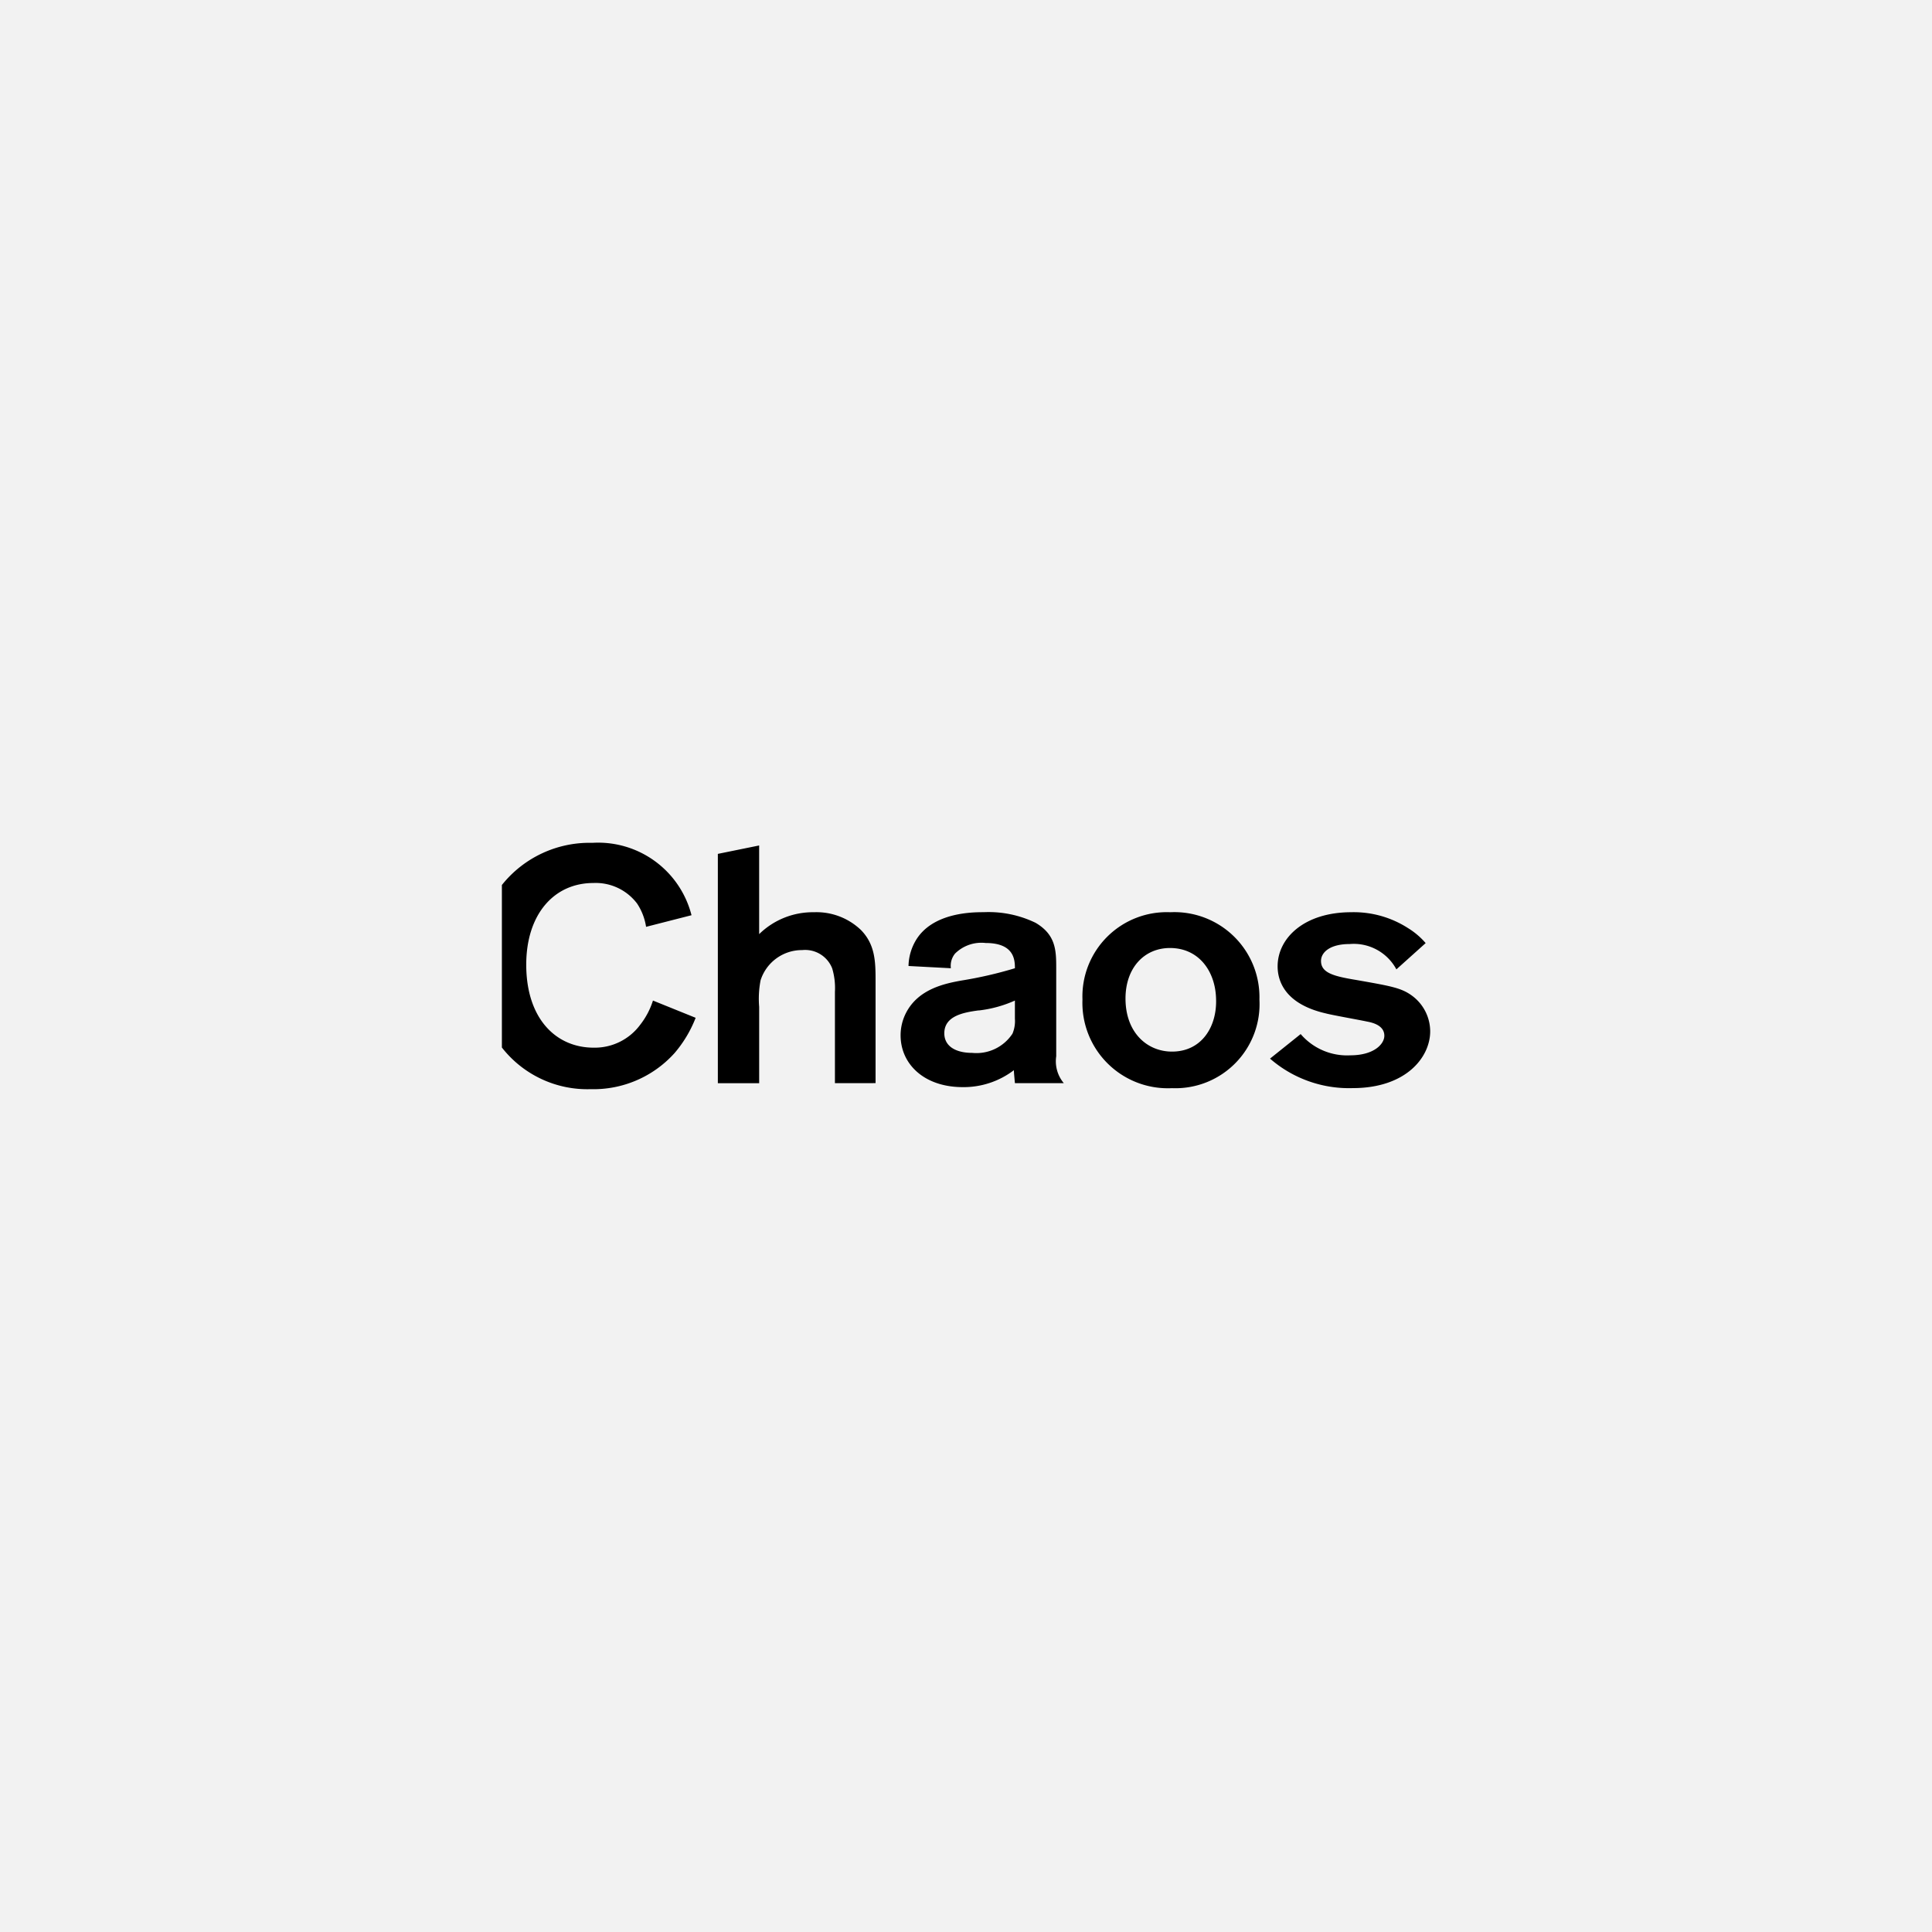
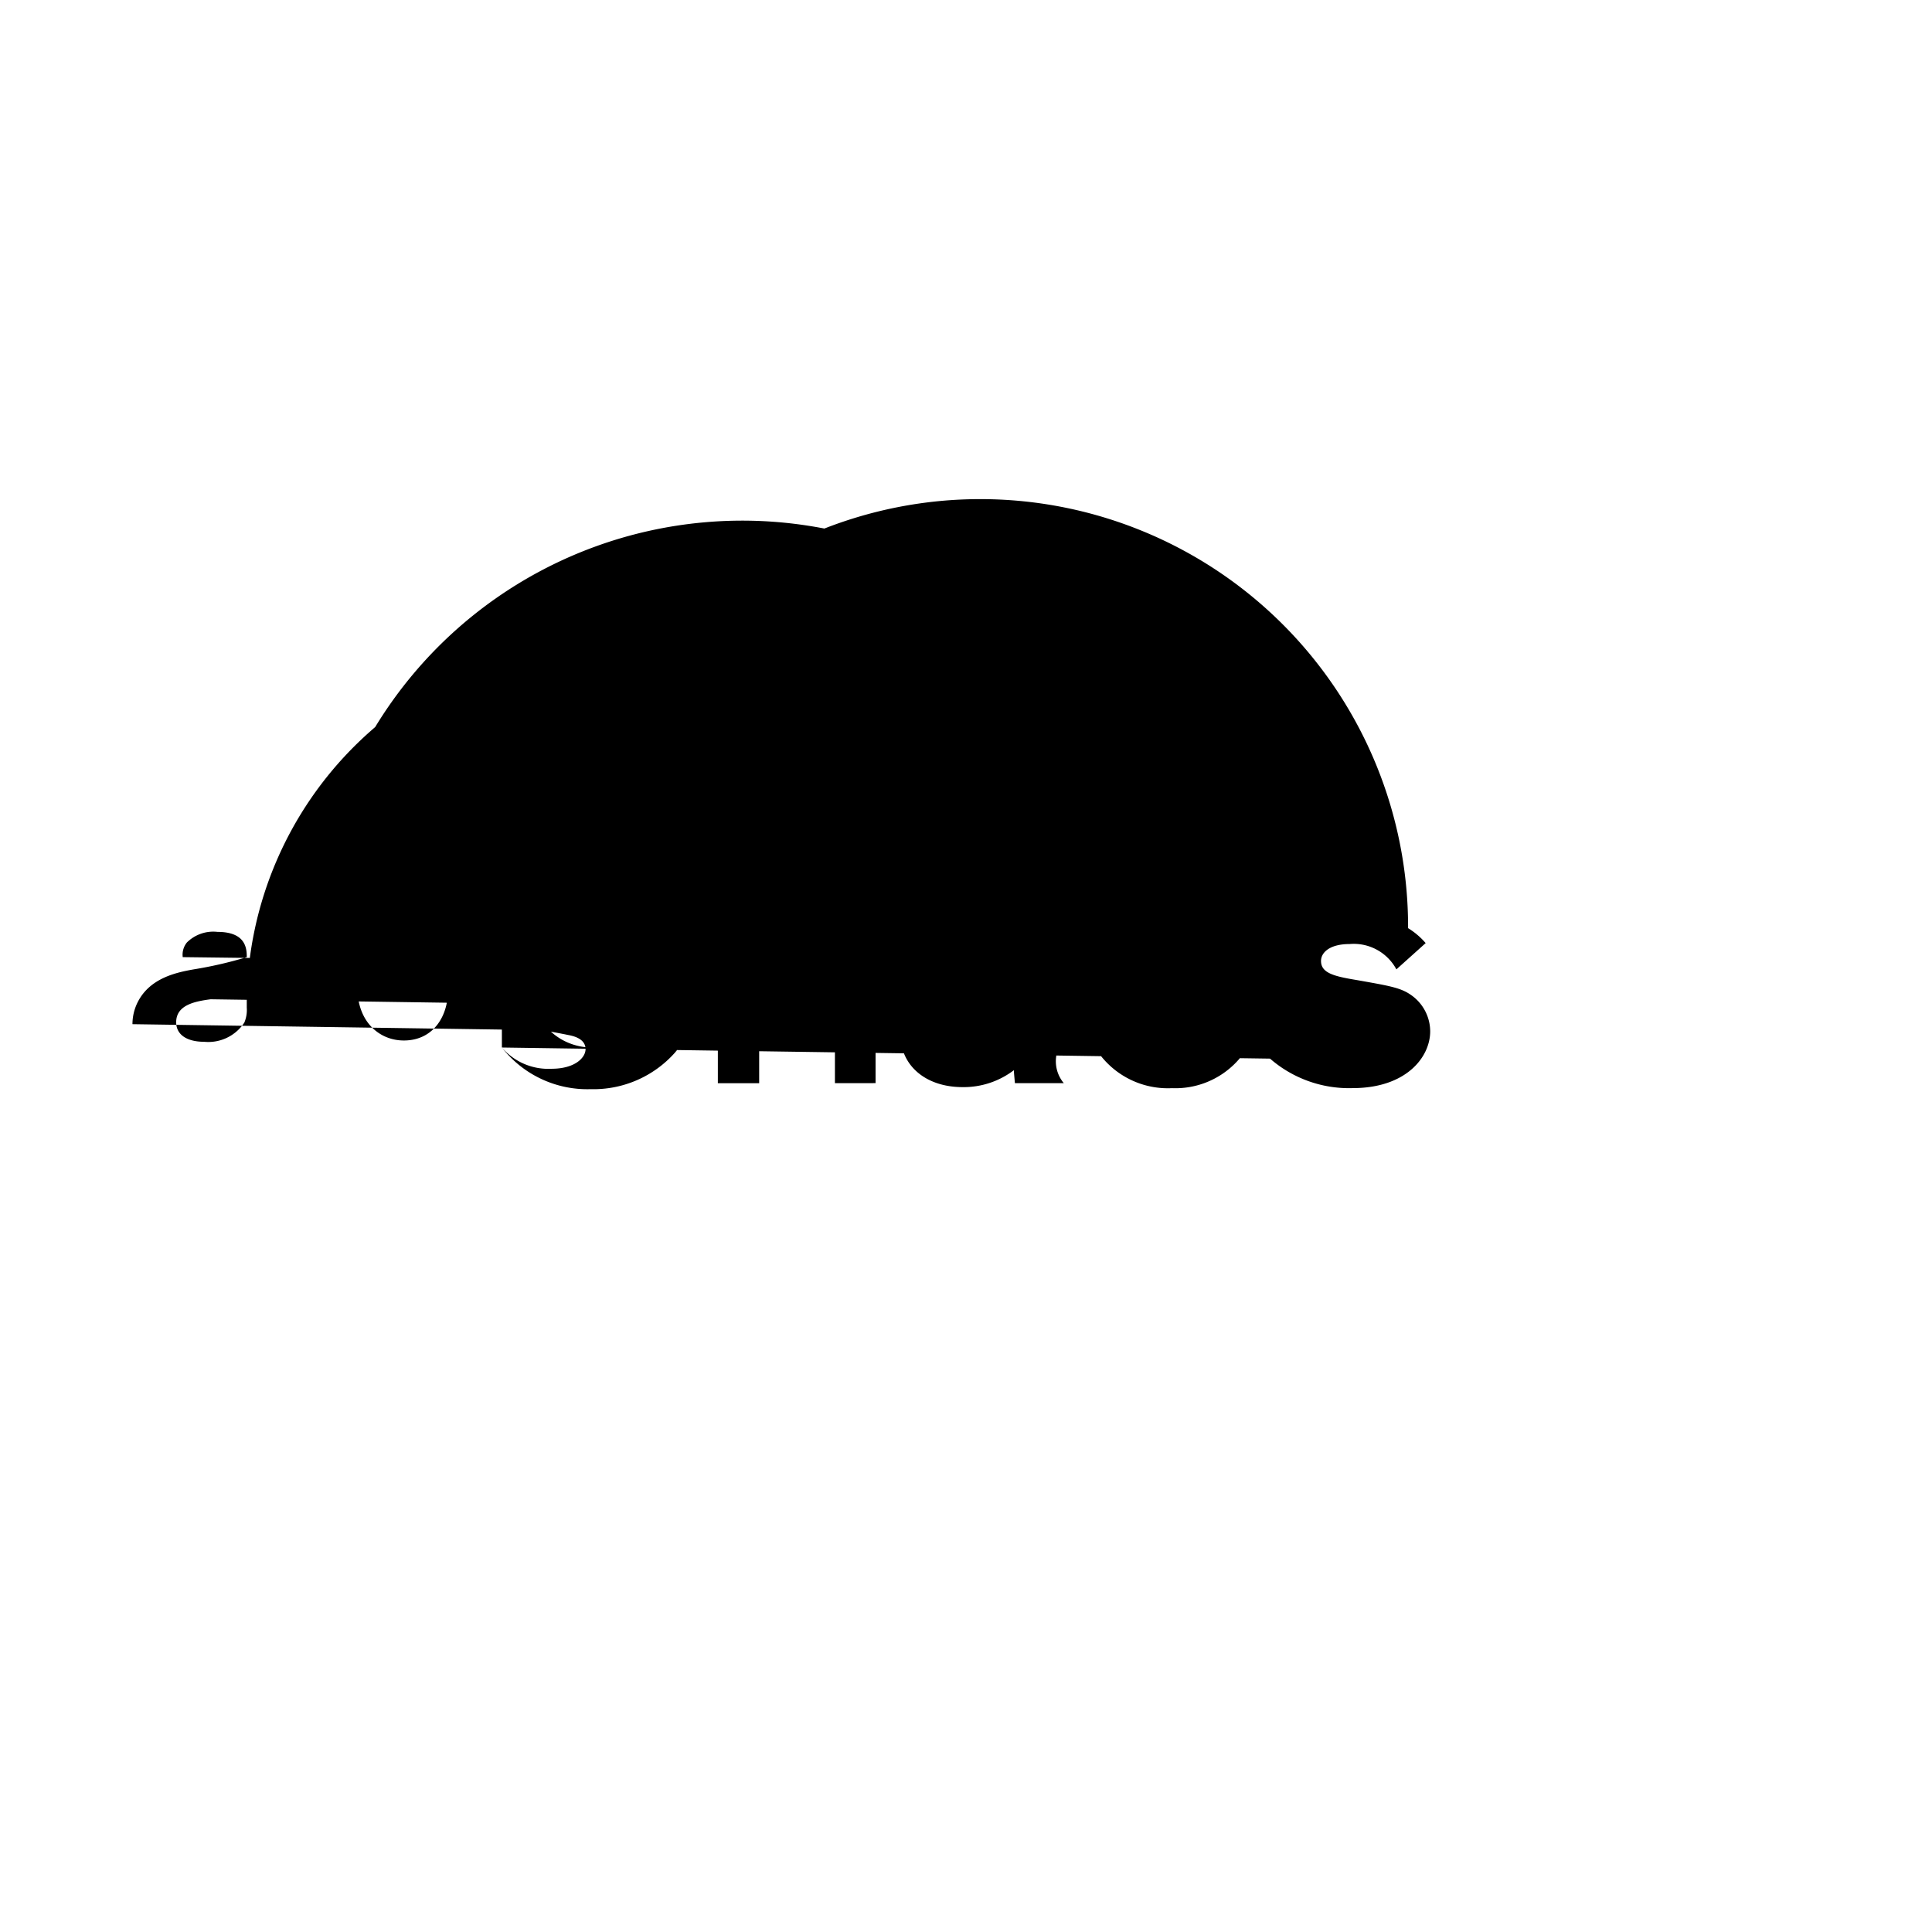
<svg xmlns="http://www.w3.org/2000/svg" width="147" height="147" viewBox="0 0 147 147">
  <g id="グループ_2156" data-name="グループ 2156" transform="translate(-3899 -1412)">
-     <rect id="長方形_1093" data-name="長方形 1093" width="147" height="147" transform="translate(3899 1412)" fill="#f2f2f2" />
-     <path id="合体_12" data-name="合体 12" d="M0,15.573V3.208A8.526,8.526,0,0,1,6.883,0a7.328,7.328,0,0,1,7.545,5.507l-3.457.884a4.413,4.413,0,0,0-.681-1.768A3.946,3.946,0,0,0,6.962,3.056c-3.013,0-5.109,2.4-5.109,6.214,0,4.067,2.226,6.315,5.135,6.315a4.3,4.3,0,0,0,3.537-1.744A5.834,5.834,0,0,0,11.495,12l3.248,1.313a9.3,9.3,0,0,1-1.6,2.677,8.3,8.3,0,0,1-6.393,2.753A8.247,8.247,0,0,1,0,15.573Zm58.445.845,2.332-1.868a4.646,4.646,0,0,0,3.771,1.617c1.81,0,2.595-.859,2.595-1.491,0-.808-.943-1.011-1.361-1.086-.445-.1-2.594-.48-3.065-.606-3.119-.707-3.694-2.451-3.694-3.587,0-2.148,2.017-4.118,5.606-4.118A7.632,7.632,0,0,1,68.95,6.491a5.731,5.731,0,0,1,1.337,1.137l-2.227,2A3.68,3.68,0,0,0,64.5,7.7c-1.494,0-2.175.631-2.175,1.288,0,.909.971,1.162,2.647,1.44,2.724.48,3.484.606,4.324,1.237a3.387,3.387,0,0,1,1.336,2.677c0,1.971-1.834,4.32-5.895,4.32A9.155,9.155,0,0,1,58.445,16.418Zm-14.271-4.5A6.416,6.416,0,0,1,50.855,5.28a6.471,6.471,0,0,1,6.784,6.642,6.4,6.4,0,0,1-6.653,6.744A6.5,6.5,0,0,1,44.174,11.922Zm3.275-.075c0,2.6,1.651,4.041,3.537,4.041,2.278,0,3.432-1.92,3.354-4.016-.053-2.1-1.31-3.866-3.511-3.866C48.864,8.006,47.449,9.523,47.449,11.847Zm-17.112,2.8a3.717,3.717,0,0,1,.419-1.717c.943-1.819,2.962-2.223,4.218-2.45a30.936,30.936,0,0,0,4.061-.935c0-.633-.053-1.92-2.227-1.92a2.844,2.844,0,0,0-2.332.809,1.466,1.466,0,0,0-.314,1.111L30.939,9.37a3.967,3.967,0,0,1,.524-1.894c1.256-2.2,4.375-2.2,5.212-2.2a8.2,8.2,0,0,1,3.931.808c1.546.909,1.572,2.1,1.572,3.461v6.693a2.587,2.587,0,0,0,.576,2.046H39.035c-.026-.3-.079-.808-.079-.986a6.305,6.305,0,0,1-3.878,1.289C32.119,18.591,30.337,16.823,30.337,14.65Zm5.946-1.895c-1.126.152-2.62.405-2.62,1.744,0,.984.864,1.49,2.123,1.49a3.28,3.28,0,0,0,3.064-1.464,2.463,2.463,0,0,0,.184-1.137V12A9.293,9.293,0,0,1,36.283,12.755ZM25.34,18.287V11.342a5.213,5.213,0,0,0-.209-1.793,2.211,2.211,0,0,0-2.279-1.389,3.3,3.3,0,0,0-3.169,2.3,7.384,7.384,0,0,0-.107,2.021v5.809H16.432V.84L19.575.2V6.946A5.833,5.833,0,0,1,23.742,5.28a4.892,4.892,0,0,1,3.59,1.364c1.073,1.111,1.1,2.4,1.1,3.839v7.8Z" transform="translate(3937.187 1476.129)" />
+     <path id="合体_12" data-name="合体 12" d="M0,15.573V3.208A8.526,8.526,0,0,1,6.883,0a7.328,7.328,0,0,1,7.545,5.507l-3.457.884a4.413,4.413,0,0,0-.681-1.768A3.946,3.946,0,0,0,6.962,3.056c-3.013,0-5.109,2.4-5.109,6.214,0,4.067,2.226,6.315,5.135,6.315a4.3,4.3,0,0,0,3.537-1.744A5.834,5.834,0,0,0,11.495,12l3.248,1.313a9.3,9.3,0,0,1-1.6,2.677,8.3,8.3,0,0,1-6.393,2.753A8.247,8.247,0,0,1,0,15.573Za4.646,4.646,0,0,0,3.771,1.617c1.81,0,2.595-.859,2.595-1.491,0-.808-.943-1.011-1.361-1.086-.445-.1-2.594-.48-3.065-.606-3.119-.707-3.694-2.451-3.694-3.587,0-2.148,2.017-4.118,5.606-4.118A7.632,7.632,0,0,1,68.95,6.491a5.731,5.731,0,0,1,1.337,1.137l-2.227,2A3.68,3.68,0,0,0,64.5,7.7c-1.494,0-2.175.631-2.175,1.288,0,.909.971,1.162,2.647,1.44,2.724.48,3.484.606,4.324,1.237a3.387,3.387,0,0,1,1.336,2.677c0,1.971-1.834,4.32-5.895,4.32A9.155,9.155,0,0,1,58.445,16.418Zm-14.271-4.5A6.416,6.416,0,0,1,50.855,5.28a6.471,6.471,0,0,1,6.784,6.642,6.4,6.4,0,0,1-6.653,6.744A6.5,6.5,0,0,1,44.174,11.922Zm3.275-.075c0,2.6,1.651,4.041,3.537,4.041,2.278,0,3.432-1.92,3.354-4.016-.053-2.1-1.31-3.866-3.511-3.866C48.864,8.006,47.449,9.523,47.449,11.847Zm-17.112,2.8a3.717,3.717,0,0,1,.419-1.717c.943-1.819,2.962-2.223,4.218-2.45a30.936,30.936,0,0,0,4.061-.935c0-.633-.053-1.92-2.227-1.92a2.844,2.844,0,0,0-2.332.809,1.466,1.466,0,0,0-.314,1.111L30.939,9.37a3.967,3.967,0,0,1,.524-1.894c1.256-2.2,4.375-2.2,5.212-2.2a8.2,8.2,0,0,1,3.931.808c1.546.909,1.572,2.1,1.572,3.461v6.693a2.587,2.587,0,0,0,.576,2.046H39.035c-.026-.3-.079-.808-.079-.986a6.305,6.305,0,0,1-3.878,1.289C32.119,18.591,30.337,16.823,30.337,14.65Zm5.946-1.895c-1.126.152-2.62.405-2.62,1.744,0,.984.864,1.49,2.123,1.49a3.28,3.28,0,0,0,3.064-1.464,2.463,2.463,0,0,0,.184-1.137V12A9.293,9.293,0,0,1,36.283,12.755ZM25.34,18.287V11.342a5.213,5.213,0,0,0-.209-1.793,2.211,2.211,0,0,0-2.279-1.389,3.3,3.3,0,0,0-3.169,2.3,7.384,7.384,0,0,0-.107,2.021v5.809H16.432V.84L19.575.2V6.946A5.833,5.833,0,0,1,23.742,5.28a4.892,4.892,0,0,1,3.59,1.364c1.073,1.111,1.1,2.4,1.1,3.839v7.8Z" transform="translate(3937.187 1476.129)" />
  </g>
</svg>